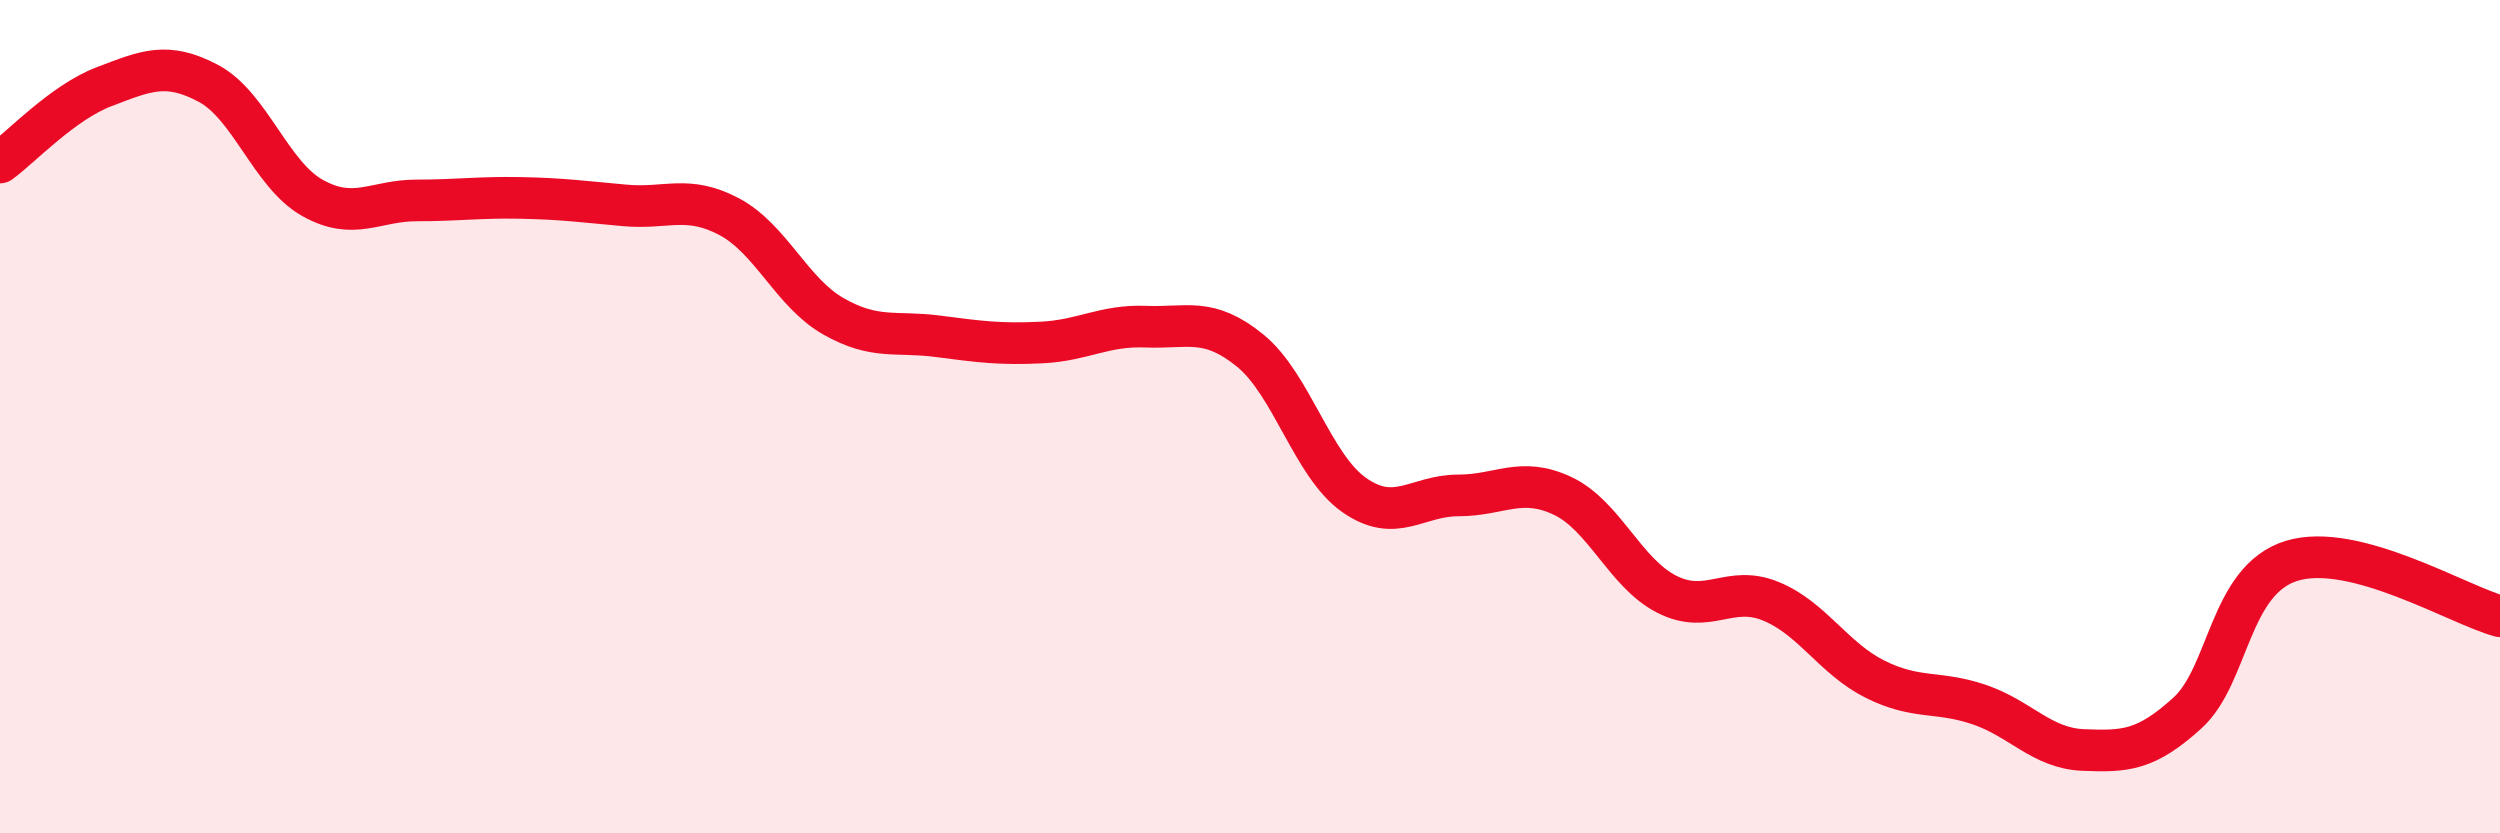
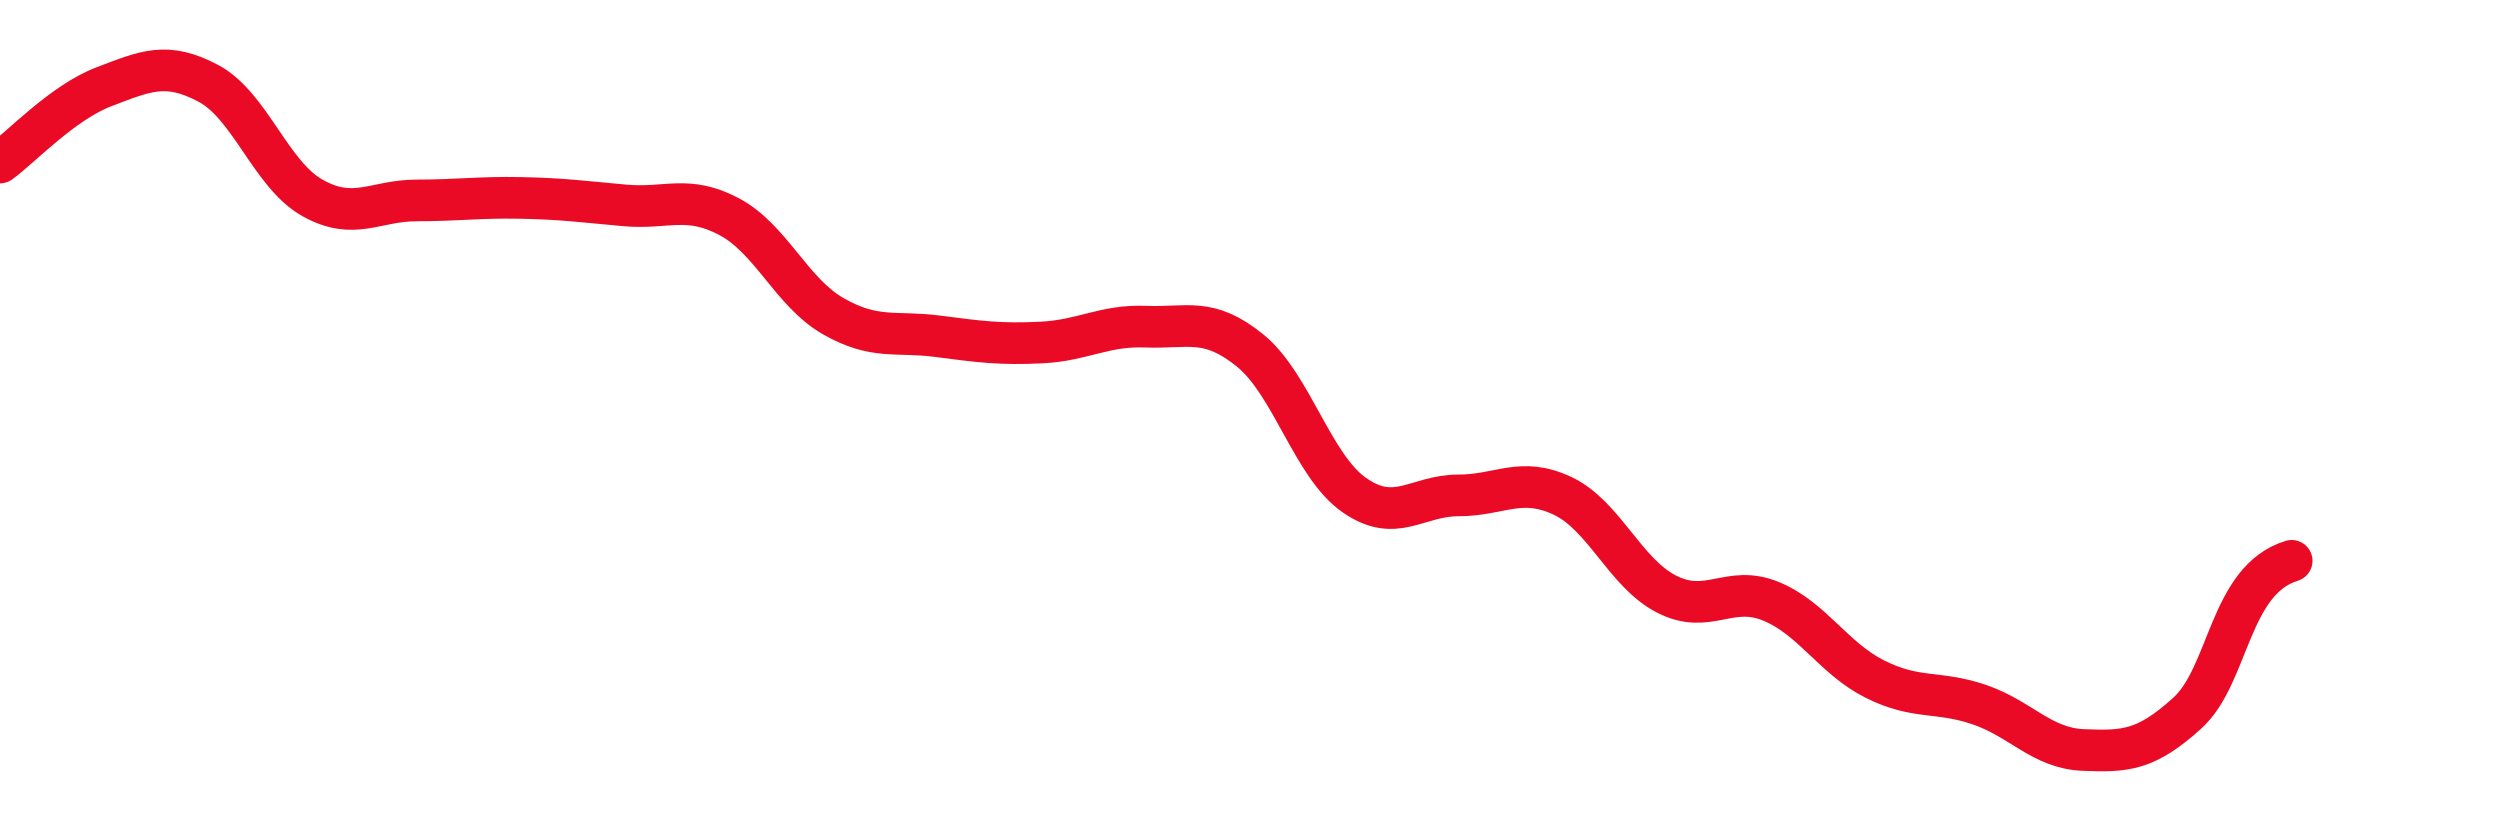
<svg xmlns="http://www.w3.org/2000/svg" width="60" height="20" viewBox="0 0 60 20">
-   <path d="M 0,3.9 C 0.5,3.54 1.5,2.46 2.5,2.08 C 3.5,1.7 4,1.47 5,2 C 6,2.53 6.5,4.19 7.5,4.75 C 8.5,5.31 9,4.81 10,4.81 C 11,4.81 11.5,4.73 12.5,4.75 C 13.5,4.77 14,4.84 15,4.93 C 16,5.02 16.5,4.67 17.5,5.2 C 18.5,5.73 19,7.02 20,7.59 C 21,8.16 21.5,7.94 22.5,8.07 C 23.5,8.2 24,8.27 25,8.22 C 26,8.17 26.5,7.8 27.5,7.84 C 28.5,7.88 29,7.6 30,8.41 C 31,9.22 31.5,11.18 32.5,11.88 C 33.5,12.58 34,11.89 35,11.89 C 36,11.89 36.5,11.43 37.5,11.9 C 38.5,12.37 39,13.75 40,14.26 C 41,14.77 41.5,14.02 42.5,14.43 C 43.5,14.84 44,15.8 45,16.3 C 46,16.8 46.5,16.57 47.5,16.91 C 48.5,17.25 49,17.96 50,18 C 51,18.04 51.5,18.02 52.5,17.11 C 53.5,16.2 53.5,13.92 55,13.46 C 56.5,13 59,14.52 60,14.79L60 20L0 20Z" fill="#EB0A25" opacity="0.1" stroke-linecap="round" stroke-linejoin="round" />
-   <path d="M 0,3.9 C 0.5,3.54 1.5,2.46 2.5,2.08 C 3.5,1.7 4,1.47 5,2 C 6,2.53 6.5,4.19 7.5,4.75 C 8.5,5.31 9,4.81 10,4.81 C 11,4.81 11.5,4.73 12.5,4.75 C 13.5,4.77 14,4.84 15,4.93 C 16,5.02 16.5,4.67 17.5,5.2 C 18.5,5.73 19,7.02 20,7.59 C 21,8.16 21.5,7.94 22.5,8.07 C 23.5,8.2 24,8.27 25,8.22 C 26,8.17 26.5,7.8 27.5,7.84 C 28.5,7.88 29,7.6 30,8.41 C 31,9.22 31.5,11.18 32.5,11.88 C 33.5,12.58 34,11.89 35,11.89 C 36,11.89 36.5,11.43 37.5,11.9 C 38.5,12.37 39,13.75 40,14.26 C 41,14.77 41.5,14.02 42.5,14.43 C 43.5,14.84 44,15.8 45,16.3 C 46,16.8 46.5,16.57 47.5,16.91 C 48.5,17.25 49,17.96 50,18 C 51,18.04 51.5,18.02 52.5,17.11 C 53.5,16.2 53.5,13.92 55,13.46 C 56.5,13 59,14.52 60,14.79" stroke="#EB0A25" stroke-width="1" fill="none" stroke-linecap="round" stroke-linejoin="round" />
+   <path d="M 0,3.9 C 0.5,3.54 1.5,2.46 2.5,2.08 C 3.5,1.7 4,1.47 5,2 C 6,2.53 6.5,4.19 7.5,4.75 C 8.5,5.31 9,4.81 10,4.81 C 11,4.81 11.5,4.73 12.5,4.75 C 13.5,4.77 14,4.84 15,4.93 C 16,5.02 16.5,4.67 17.5,5.2 C 18.5,5.73 19,7.02 20,7.59 C 21,8.16 21.5,7.94 22.5,8.07 C 23.5,8.2 24,8.27 25,8.22 C 26,8.17 26.5,7.8 27.5,7.84 C 28.5,7.88 29,7.6 30,8.41 C 31,9.22 31.5,11.18 32.5,11.88 C 33.5,12.58 34,11.89 35,11.89 C 36,11.89 36.5,11.43 37.5,11.9 C 38.5,12.37 39,13.75 40,14.26 C 41,14.77 41.5,14.02 42.5,14.43 C 43.5,14.84 44,15.8 45,16.3 C 46,16.8 46.5,16.57 47.5,16.91 C 48.5,17.25 49,17.96 50,18 C 51,18.04 51.5,18.02 52.5,17.11 C 53.5,16.2 53.5,13.92 55,13.46 " stroke="#EB0A25" stroke-width="1" fill="none" stroke-linecap="round" stroke-linejoin="round" />
</svg>